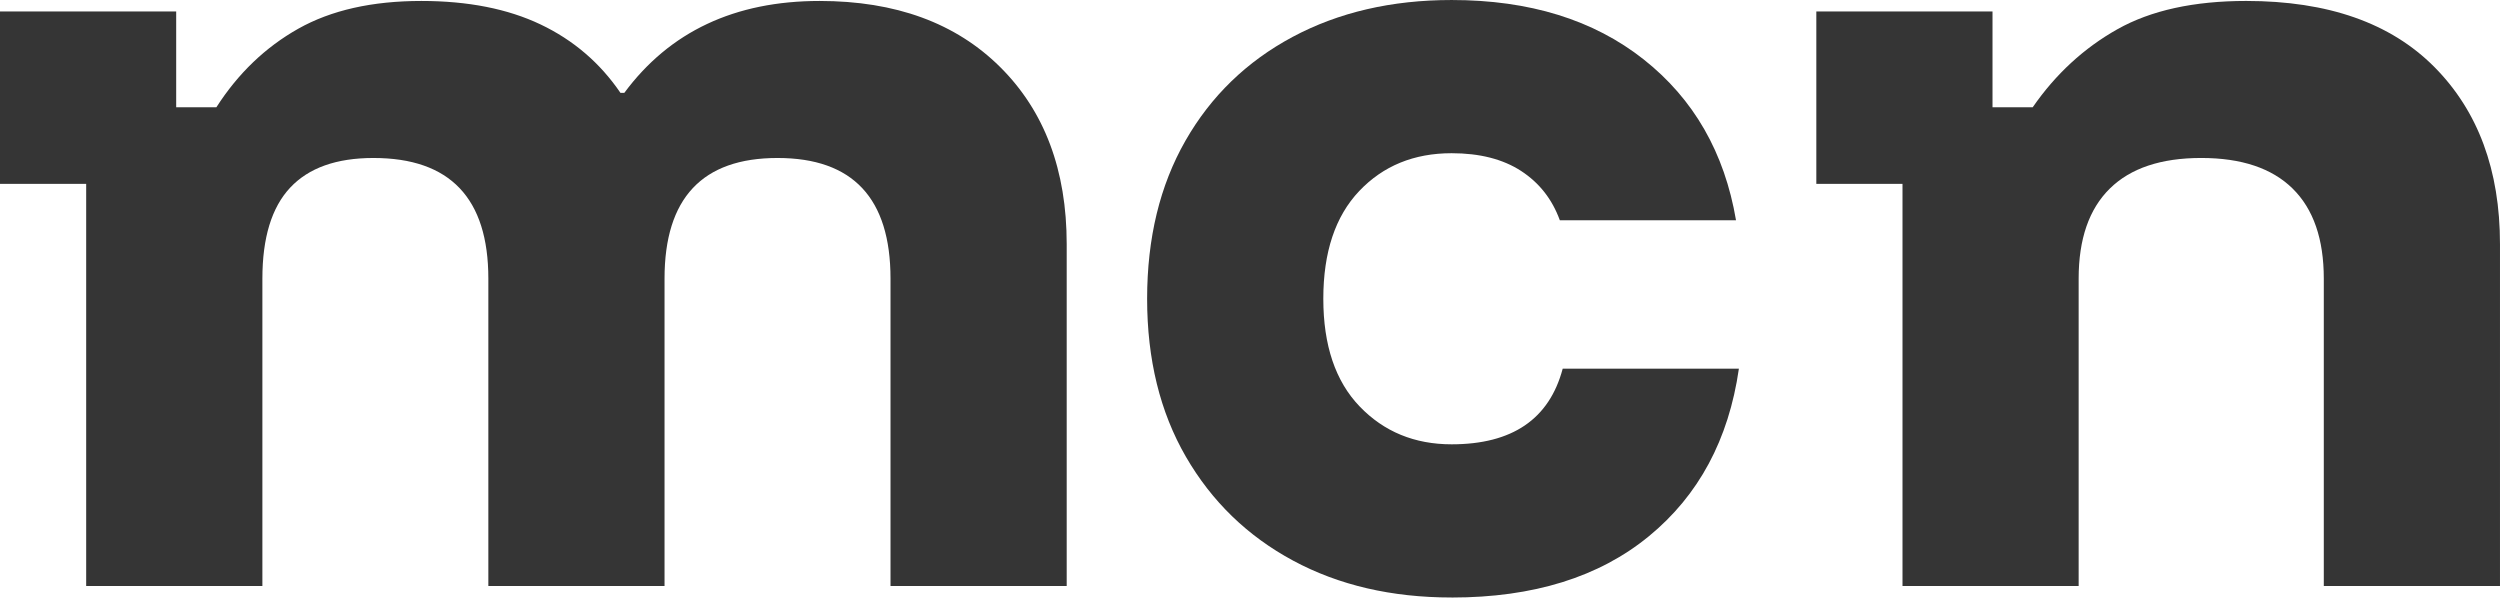
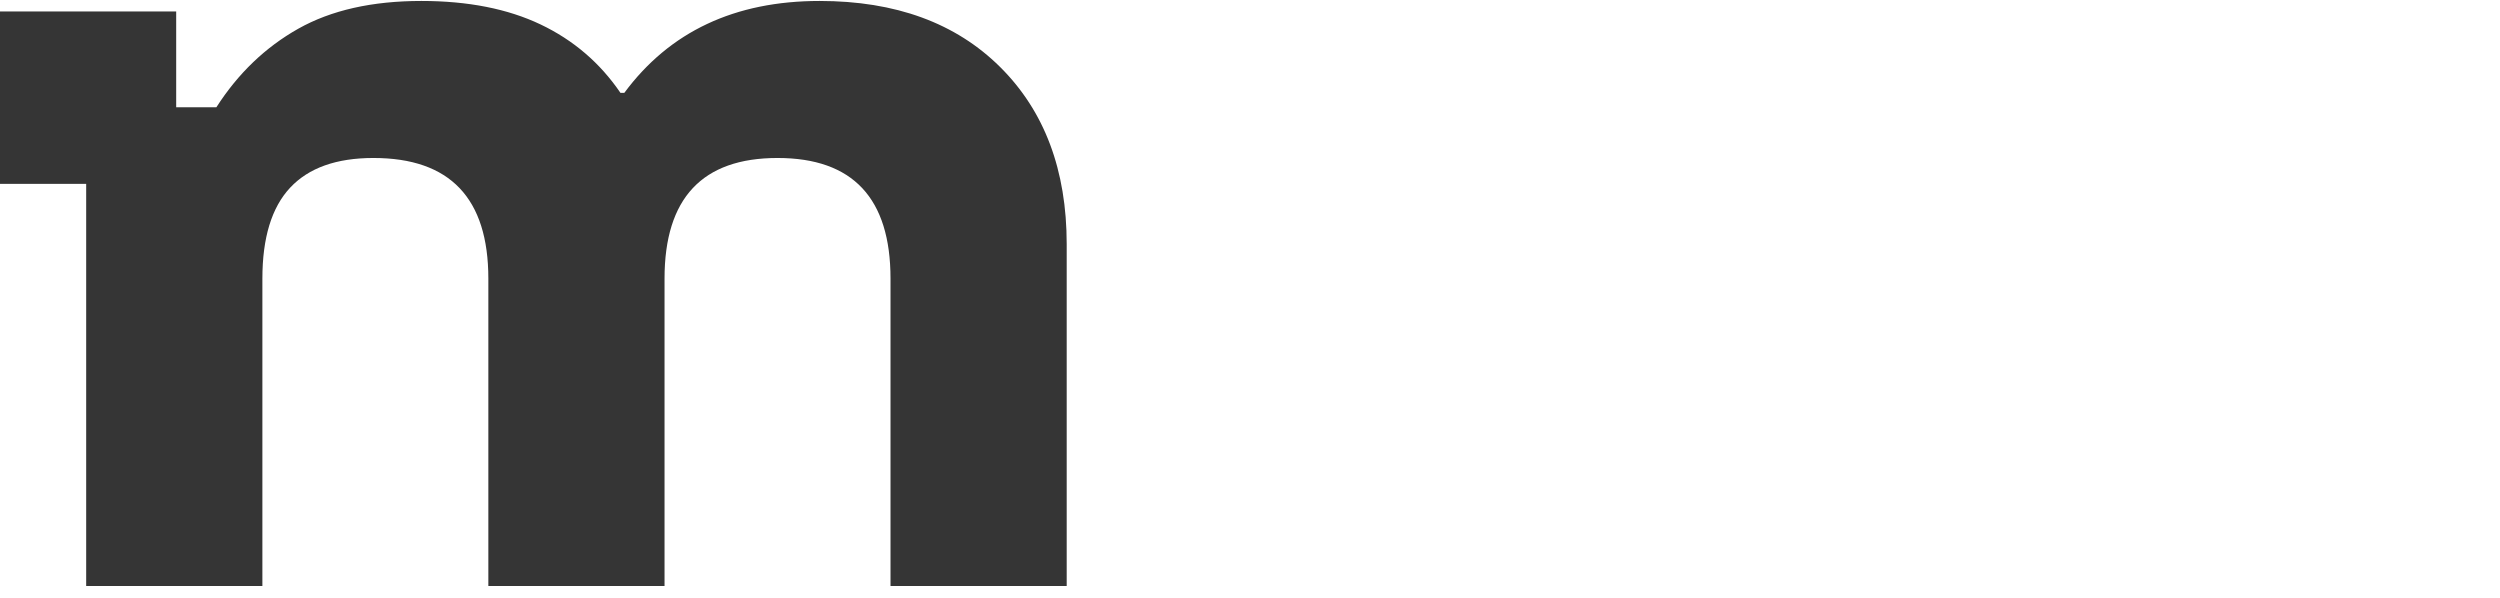
<svg xmlns="http://www.w3.org/2000/svg" id="Camada_1" data-name="Camada 1" viewBox="0 0 2000 478">
  <defs>
    <style>
      .cls-1 {
        fill: #353535;
      }
    </style>
  </defs>
  <path class="cls-1" d="m68.94,468.81V147.08H0V9.19h140.95v76.6h32.17c17.36-27.06,39.19-48,65.5-62.82C264.91,8.17,297.72.77,337.05.77c37.27,0,69.06,6.26,95.37,18.77,26.3,12.52,47.61,30.77,63.96,54.77h3.06C535.71,25.28,587.8.77,655.72.77c60.77,0,108.9,17.62,144.4,52.86,35.49,35.24,53.24,82.48,53.24,141.71v273.47h-140.95v-245.9c0-64.34-30.14-96.52-90.39-96.52s-90.39,32.17-90.39,96.52v245.9h-140.95v-245.9c0-64.34-30.64-96.52-91.92-96.52-29.62,0-51.84,7.92-66.64,23.75-14.82,15.83-22.21,40.1-22.21,72.77v245.9H68.94Z" />
-   <path class="cls-1" d="m1161.29,478c-48.01,0-90.27-9.83-126.78-29.49-36.52-19.65-65.11-47.36-85.79-83.12-20.68-35.74-31.02-77.87-31.02-126.39s10.21-90.64,30.64-126.39c20.42-35.74,49.03-63.45,85.8-83.11,36.77-19.65,79.15-29.49,127.16-29.49,62.3,0,113.49,15.83,153.59,47.49,40.08,31.67,64.73,74.57,73.92,128.69h-140.95c-6.13-16.85-16.47-29.99-31.02-39.45-14.55-9.44-33.07-14.17-55.54-14.17-30.14,0-54.77,10.09-73.92,30.26-19.15,20.18-28.73,48.91-28.73,86.18s9.69,66.01,29.11,86.18c19.4,20.18,43.92,30.26,73.54,30.26,48.51,0,78.13-20.17,88.86-60.51h140.95c-8.17,56.68-32.17,101.38-72.01,134.05-39.83,32.69-92.44,49.03-157.8,49.03Z" />
-   <path class="cls-1" d="m1522,468.81V147.08h-68.94V9.19h140.95v76.6h32.17c18.38-26.55,40.98-47.36,67.79-62.43,26.81-15.06,61.15-22.6,103.03-22.6,65.36,0,115.54,17.62,150.52,52.86,34.97,35.24,52.47,82.48,52.47,141.71v273.47h-140.95v-245.9c0-31.66-8.31-55.65-24.9-72.01-16.6-16.34-40.98-24.51-73.16-24.51s-56.57,8.17-73.16,24.51c-16.6,16.35-24.9,40.35-24.9,72.01v245.9h-140.95Z" />
</svg>